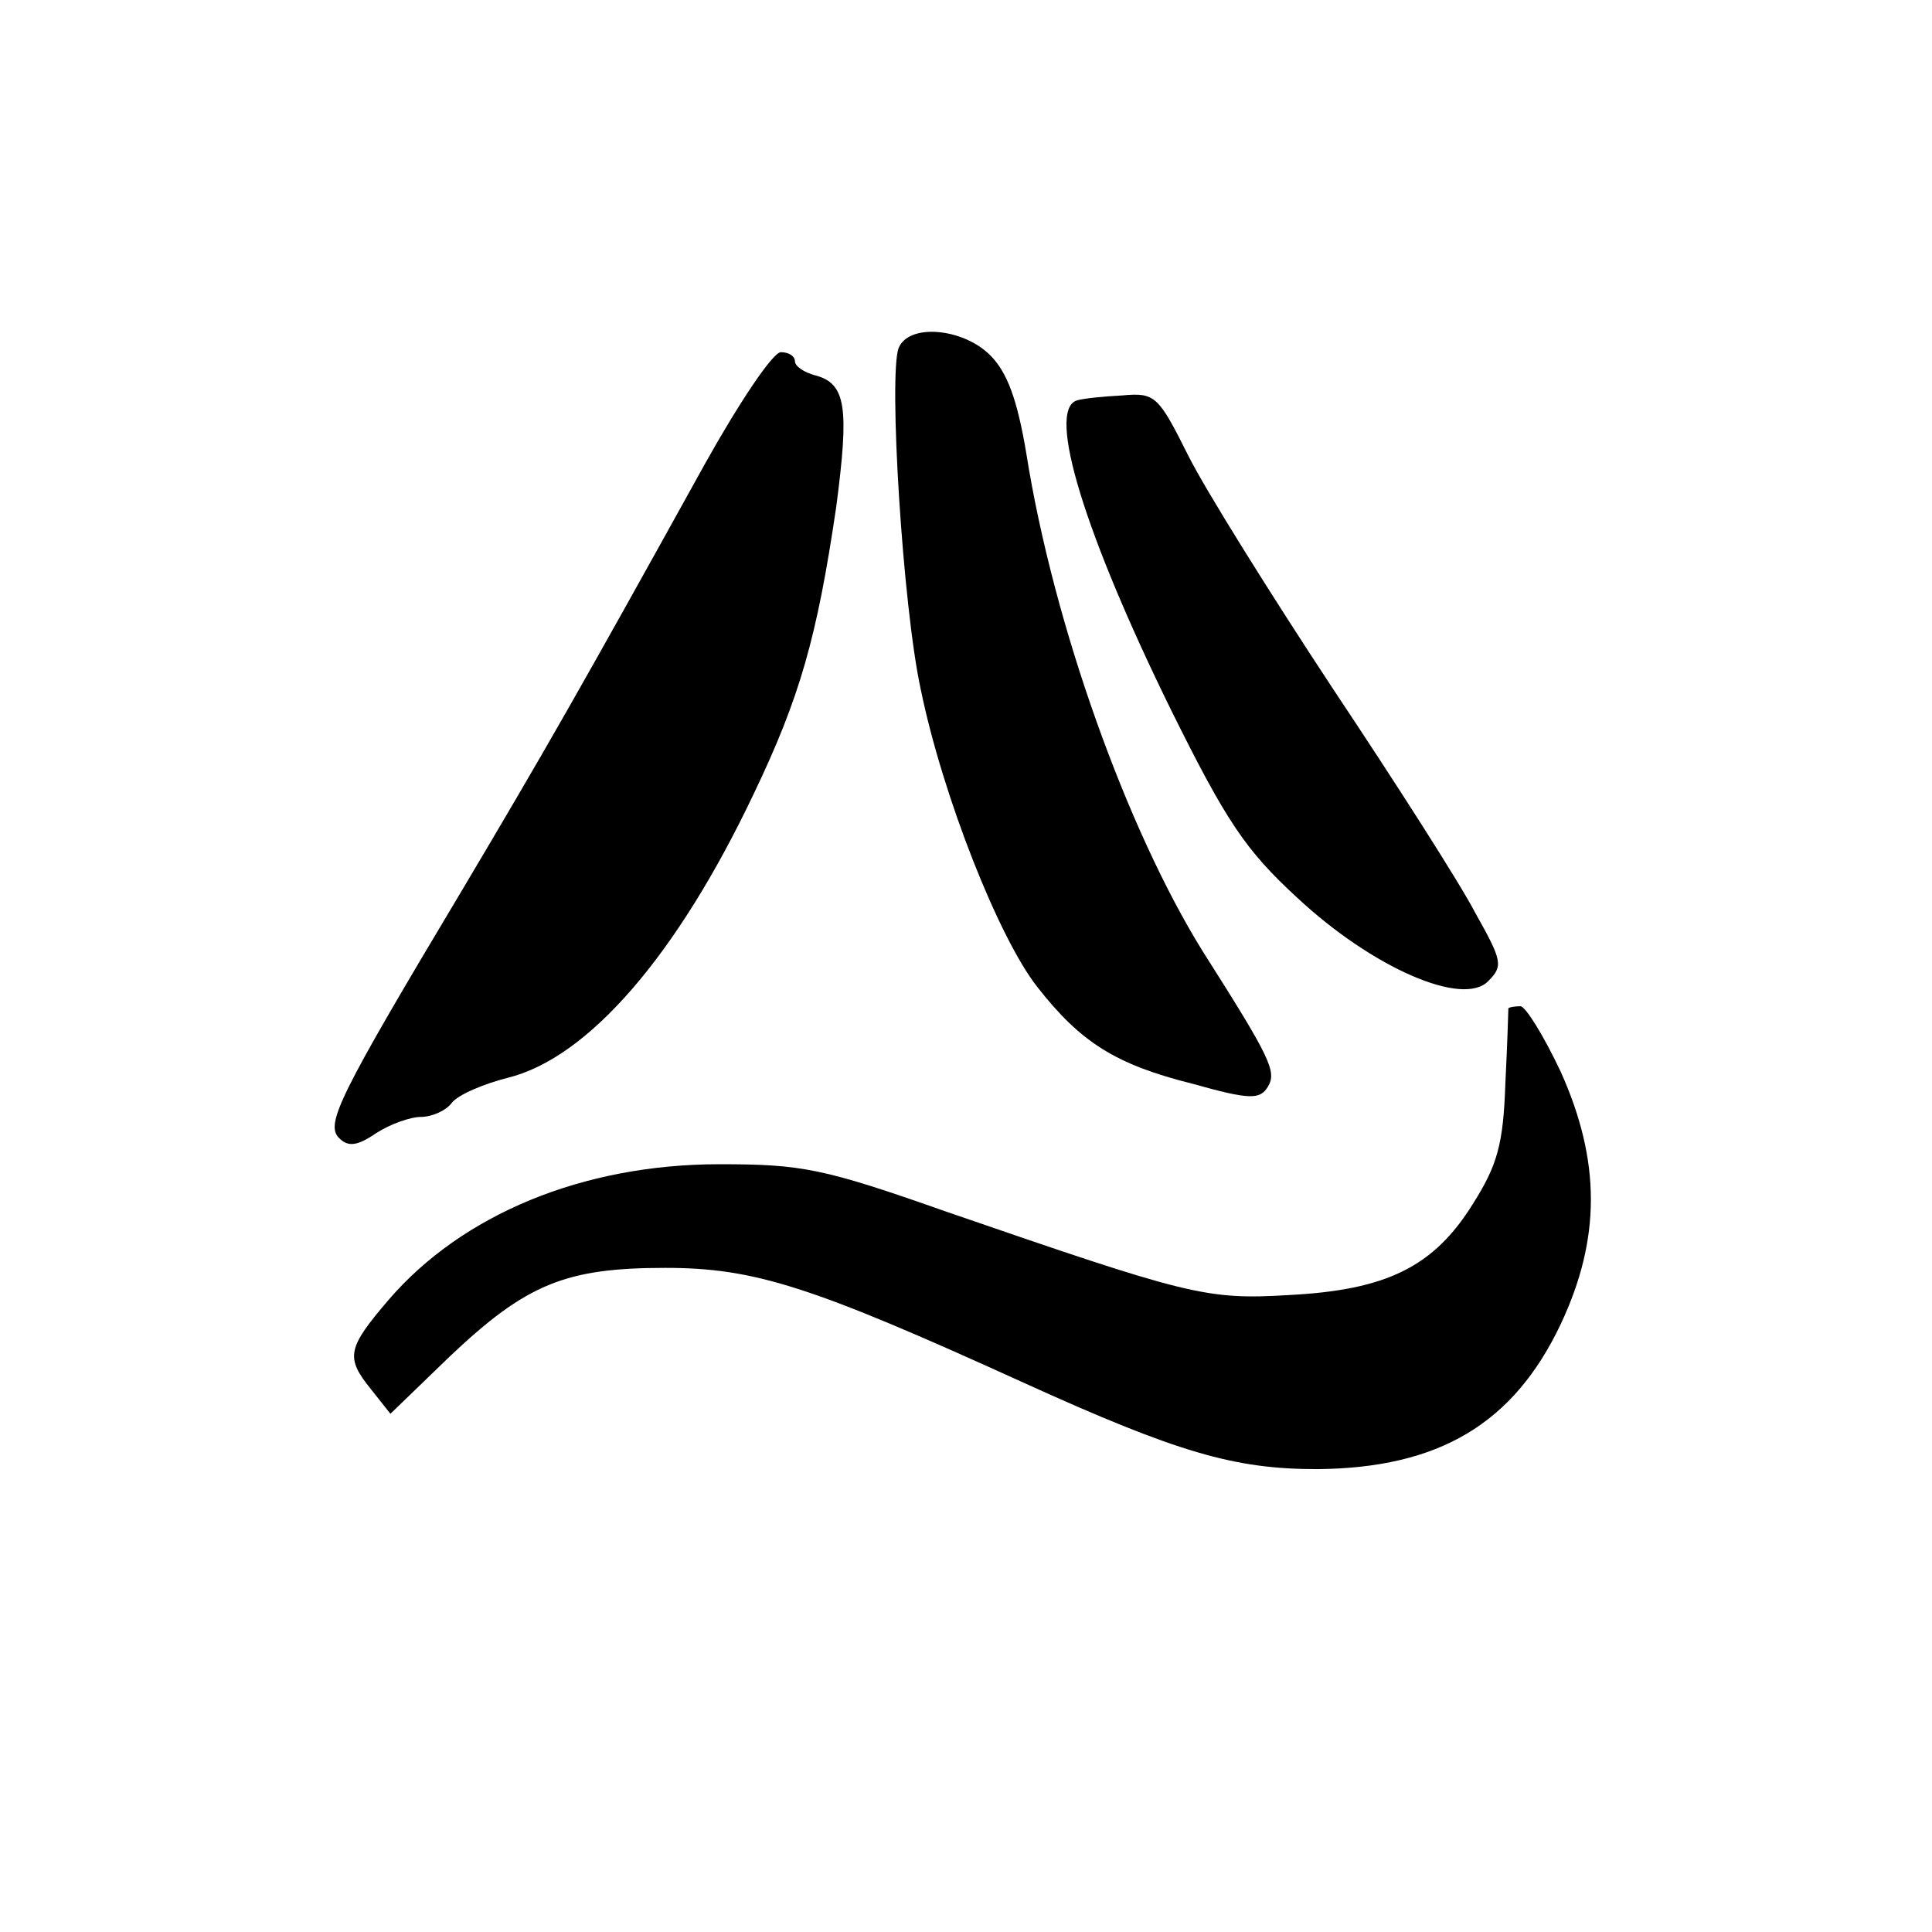
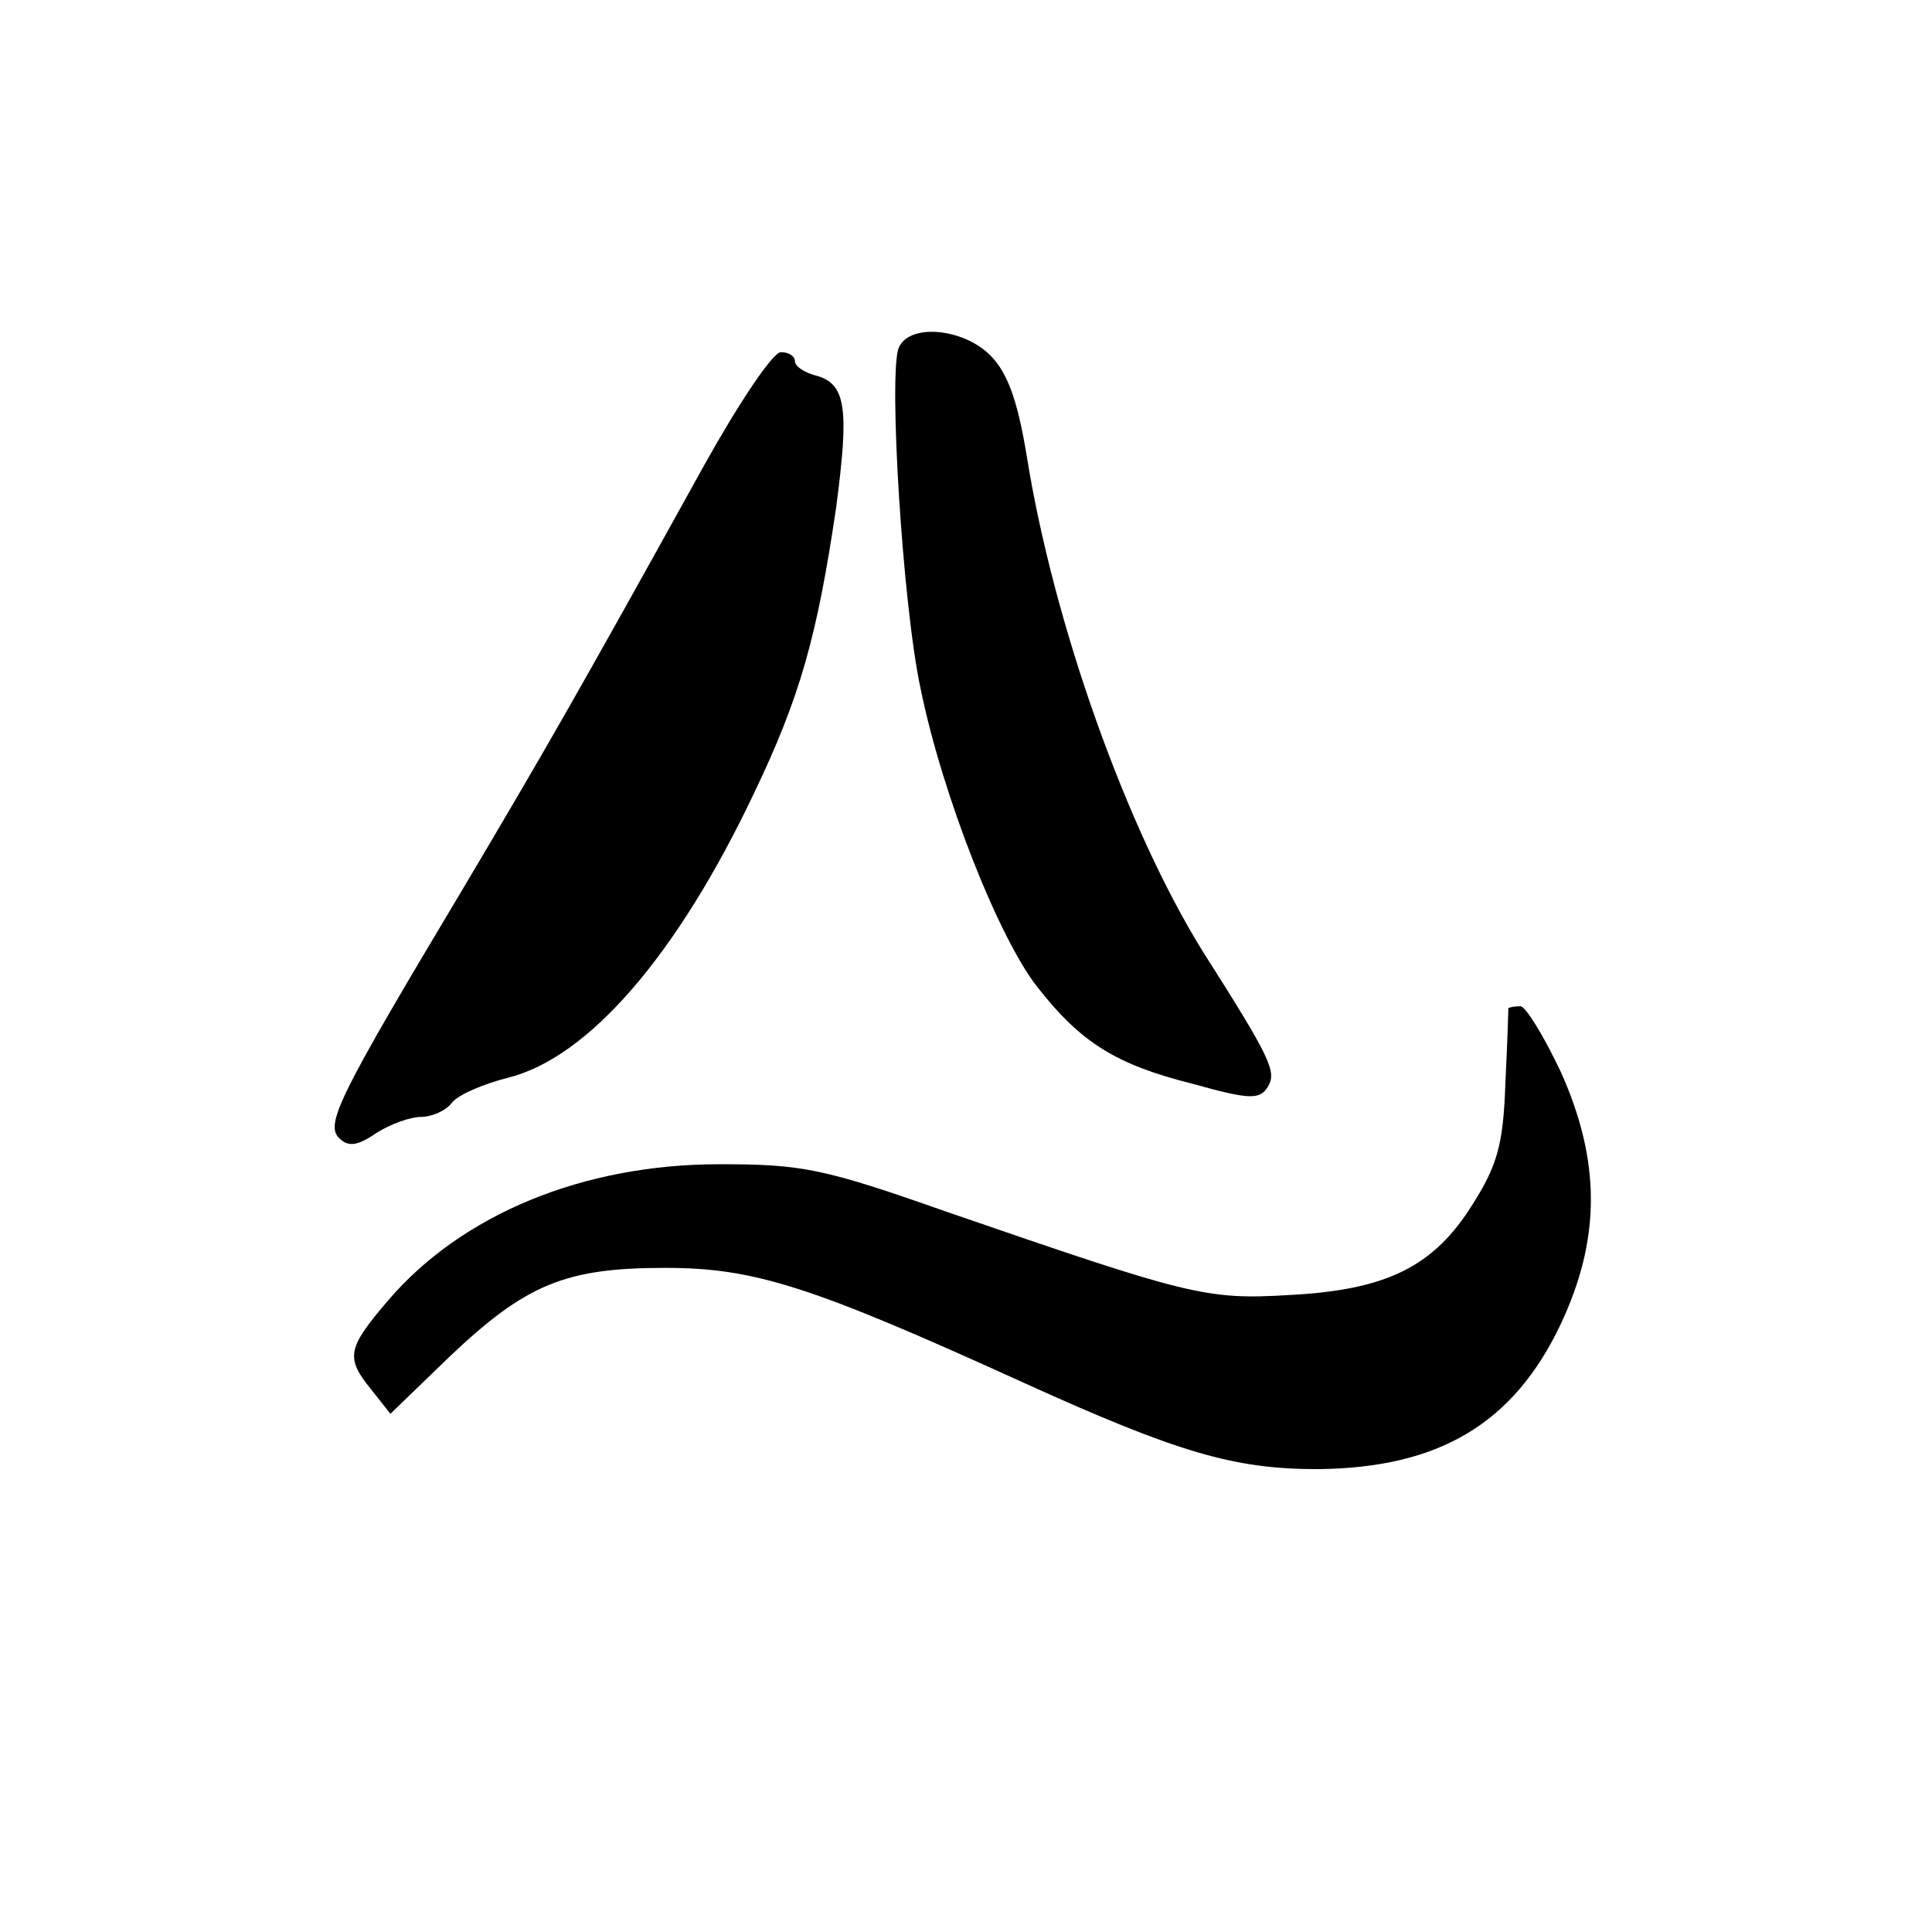
<svg xmlns="http://www.w3.org/2000/svg" version="1.0" width="192pt" height="192pt" viewBox="0 0 192 192" preserveAspectRatio="xMidYMid meet">
  <g transform="translate(0,192) scale(0.1,-0.1)" fill="#000000" stroke="none">
    <path d="M893 1574 c-10 -27 4 -256 22 -339 22 -107 78 -248 116 -296 43 -55 78 -77 154 -96 57 -16 67 -16 75 -3 9 15 3 28 -65 135 -75 121 -148 324 -175 494 -9 54 -19 81 -36 98 -27 27 -81 32 -91 7z" />
    <path d="M700 1458 c-124 -224 -159 -285 -241 -423 -122 -204 -136 -232 -122 -246 9 -9 18 -8 37 5 14 9 34 16 44 16 11 0 25 6 31 14 6 8 32 19 56 25 80 20 168 122 244 282 46 96 63 156 82 285 13 99 10 123 -21 131 -11 3 -20 9 -20 14 0 5 -6 9 -14 9 -8 0 -42 -51 -76 -112z" />
-     <path d="M1070 1522 c-30 -10 8 -133 94 -308 55 -111 74 -139 125 -186 75 -70 165 -109 190 -83 15 15 14 20 -13 68 -15 29 -79 129 -141 222 -62 94 -127 198 -144 232 -30 60 -33 63 -66 60 -19 -1 -39 -3 -45 -5z" />
    <path d="M1499 918 c0 -2 -1 -35 -3 -75 -2 -60 -8 -81 -32 -119 -39 -63 -86 -86 -183 -91 -83 -5 -100 0 -341 83 -122 43 -143 47 -225 47 -136 0 -256 -50 -329 -135 -41 -48 -43 -57 -17 -89 l19 -24 59 57 c76 72 115 88 214 88 89 0 145 -18 356 -114 154 -70 210 -86 292 -86 121 1 195 45 242 144 40 85 40 162 0 251 -17 36 -35 65 -40 65 -6 0 -11 -1 -12 -2z" />
  </g>
</svg>